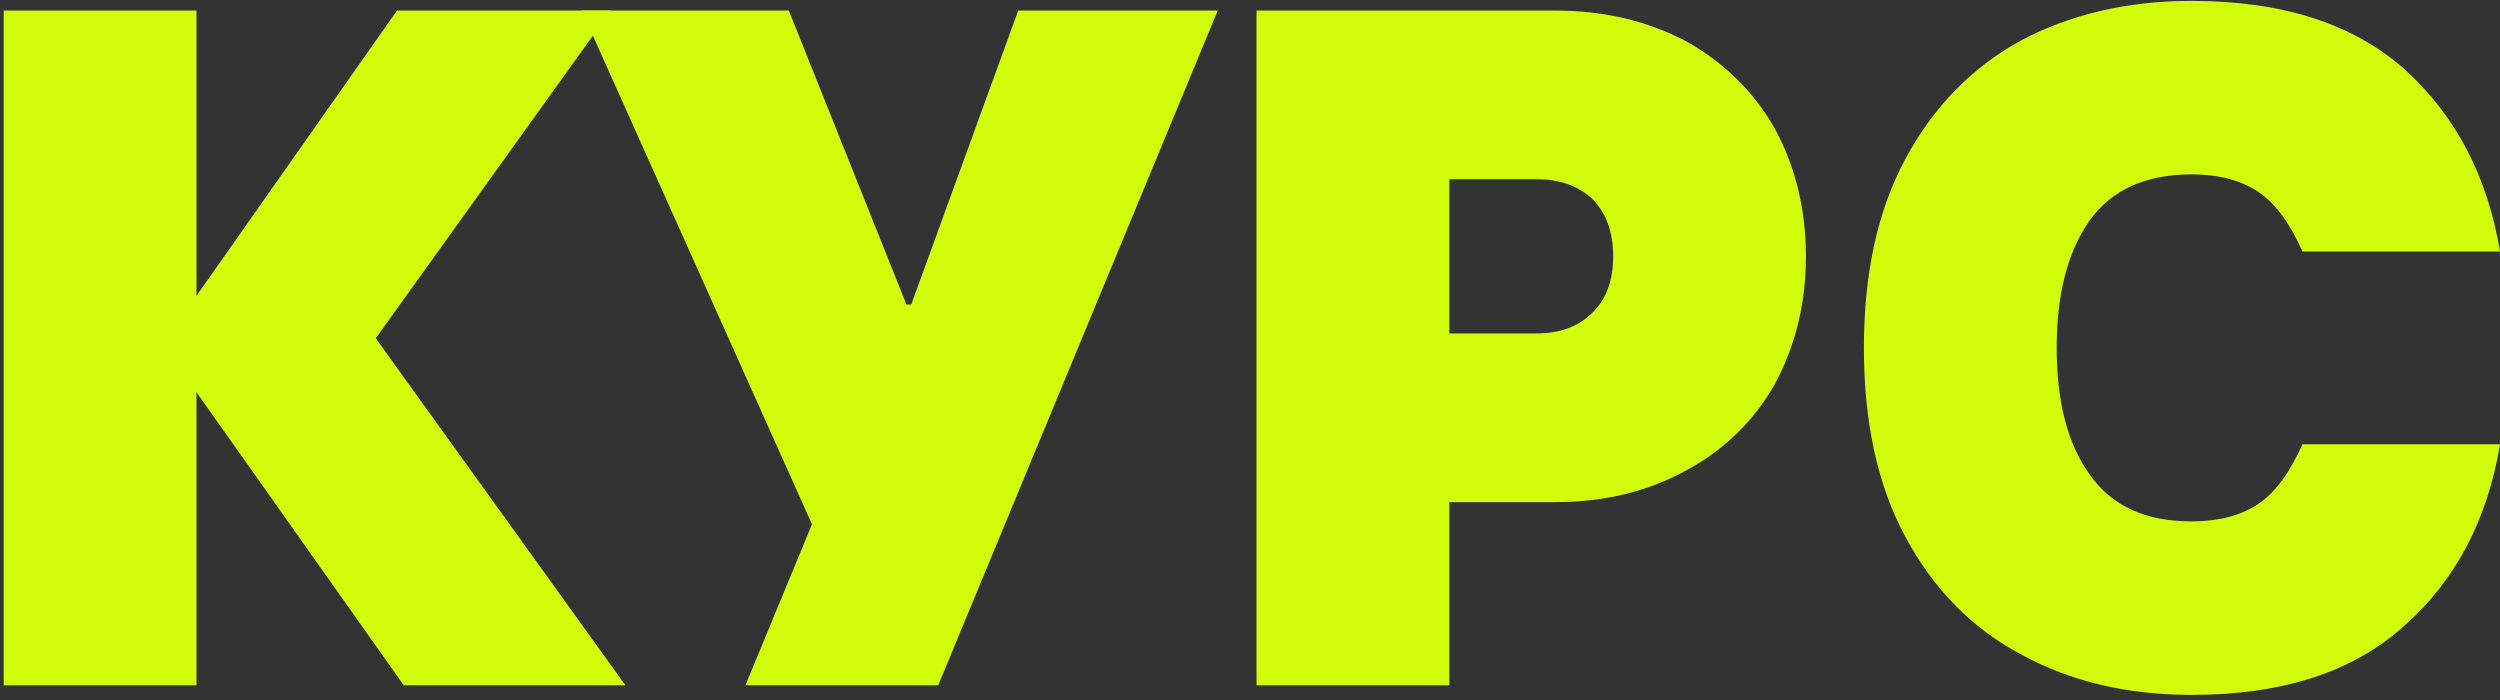
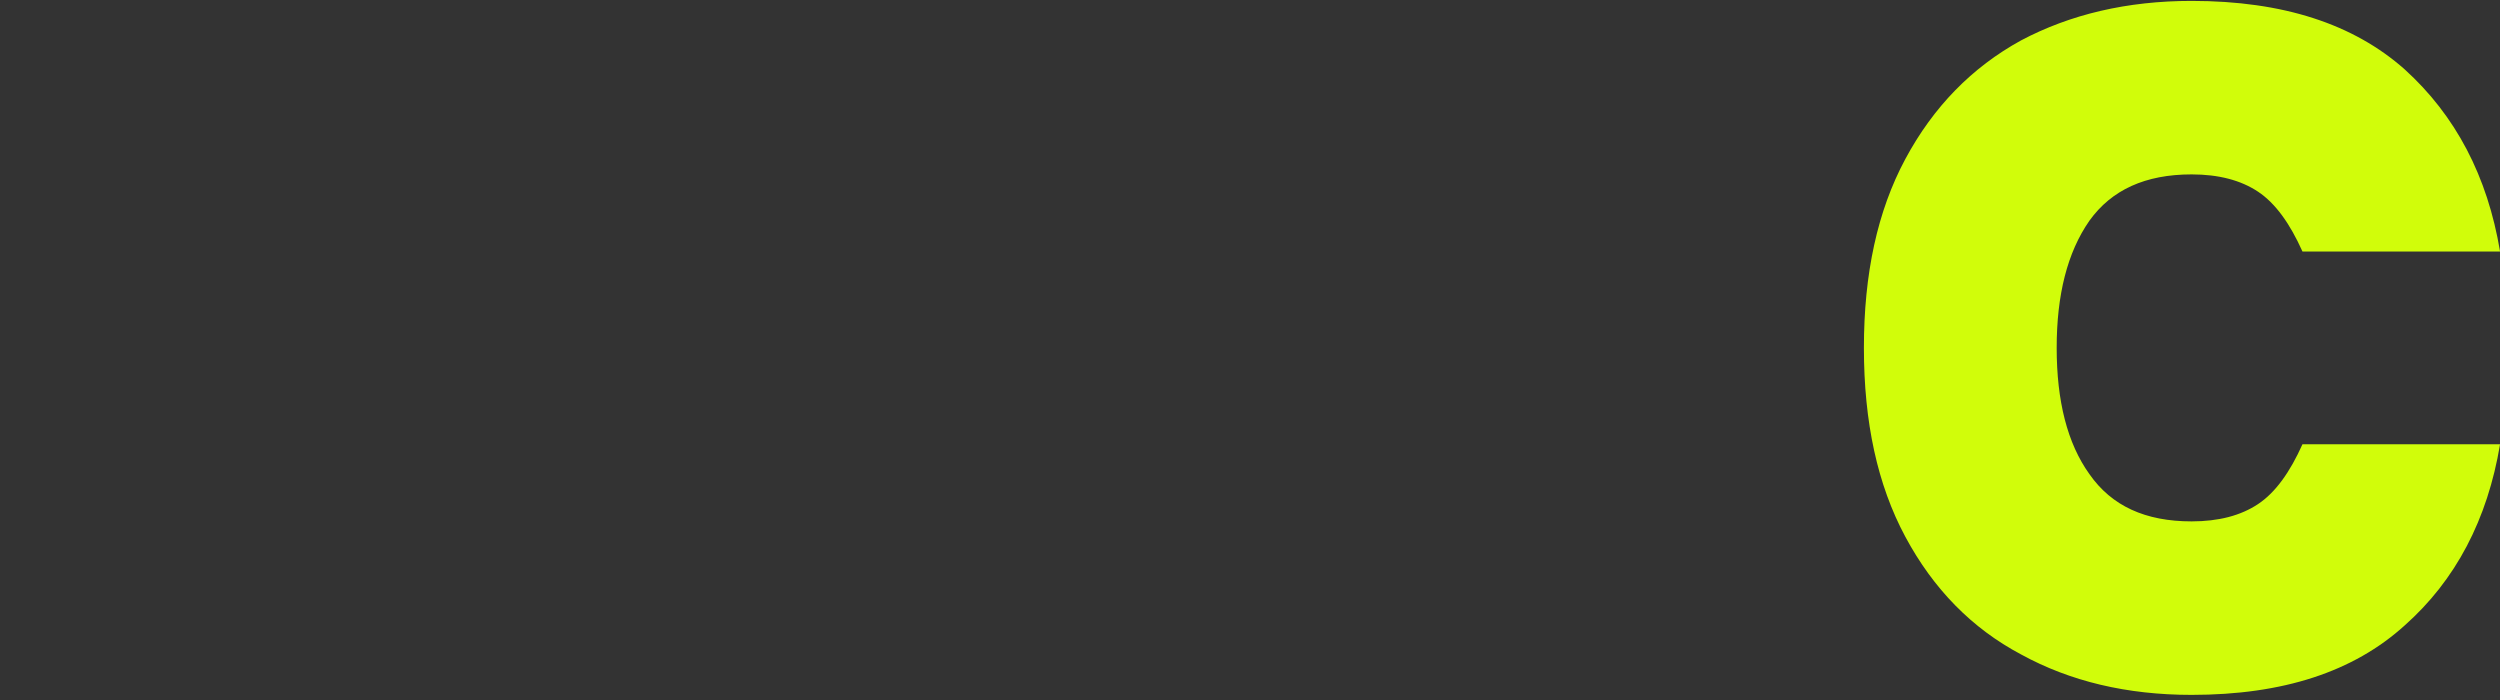
<svg xmlns="http://www.w3.org/2000/svg" width="332" height="93" viewBox="0 0 332 93" fill="none">
  <rect x="0" y="0" width="332" height="93" fill="#333333" stroke="none" />
  <path d="M268.391 86.904C261.863 83.448 256.743 78.2 253.031 71.288C249.319 64.376 247.527 56.056 247.527 46.2C247.527 36.344 249.319 28.024 253.031 21.112C256.743 14.2 261.863 8.952 268.391 5.368C274.919 1.912 282.471 0.12 291.047 0.12C303.207 0.12 312.551 3.192 319.335 9.208C326.119 15.352 330.343 23.416 332.007 33.4H305.767C304.103 29.688 302.183 27 299.879 25.464C297.575 23.928 294.631 23.16 291.047 23.16C284.903 23.16 280.423 25.208 277.479 29.304C274.535 33.528 273.127 39.16 273.127 46.2C273.127 53.24 274.535 58.872 277.479 62.968C280.423 67.192 284.903 69.24 291.047 69.24C294.631 69.24 297.575 68.472 299.879 66.936C302.183 65.4 304.103 62.712 305.767 59H332.007C330.343 68.984 326.119 77.048 319.335 83.064C312.551 89.208 303.207 92.28 291.047 92.28C282.471 92.28 274.919 90.488 268.391 86.904Z" fill="#D1FD0A" />
-   <path d="M166.867 91V1.4H206.547C213.075 1.4 218.835 2.808 223.955 5.496C228.947 8.312 232.915 12.152 235.731 17.144C238.419 22.136 239.827 27.768 239.827 34.04C239.827 40.312 238.419 45.944 235.731 50.936C232.915 55.928 228.947 59.768 223.955 62.456C218.835 65.272 213.075 66.68 206.547 66.68H192.467V91H166.867ZM203.987 44.28C207.187 44.28 209.619 43.384 211.539 41.464C213.331 39.672 214.227 37.24 214.227 34.04C214.227 30.84 213.331 28.408 211.539 26.488C209.619 24.696 207.187 23.8 203.987 23.8H192.467V44.28H203.987Z" fill="#D1FD0A" />
-   <path d="M124.597 91H98.997L107.829 69.624L77.237 1.4H104.757L120.373 40.44H121.013L135.221 1.4H161.717L124.597 91Z" fill="#D1FD0A" />
-   <path d="M26.092 91H0.492V1.4H26.092V39.288L52.716 1.4H81.132L49.9 44.92L83.052 91H53.612L26.092 52.088V91Z" fill="#D1FD0A" />
</svg>